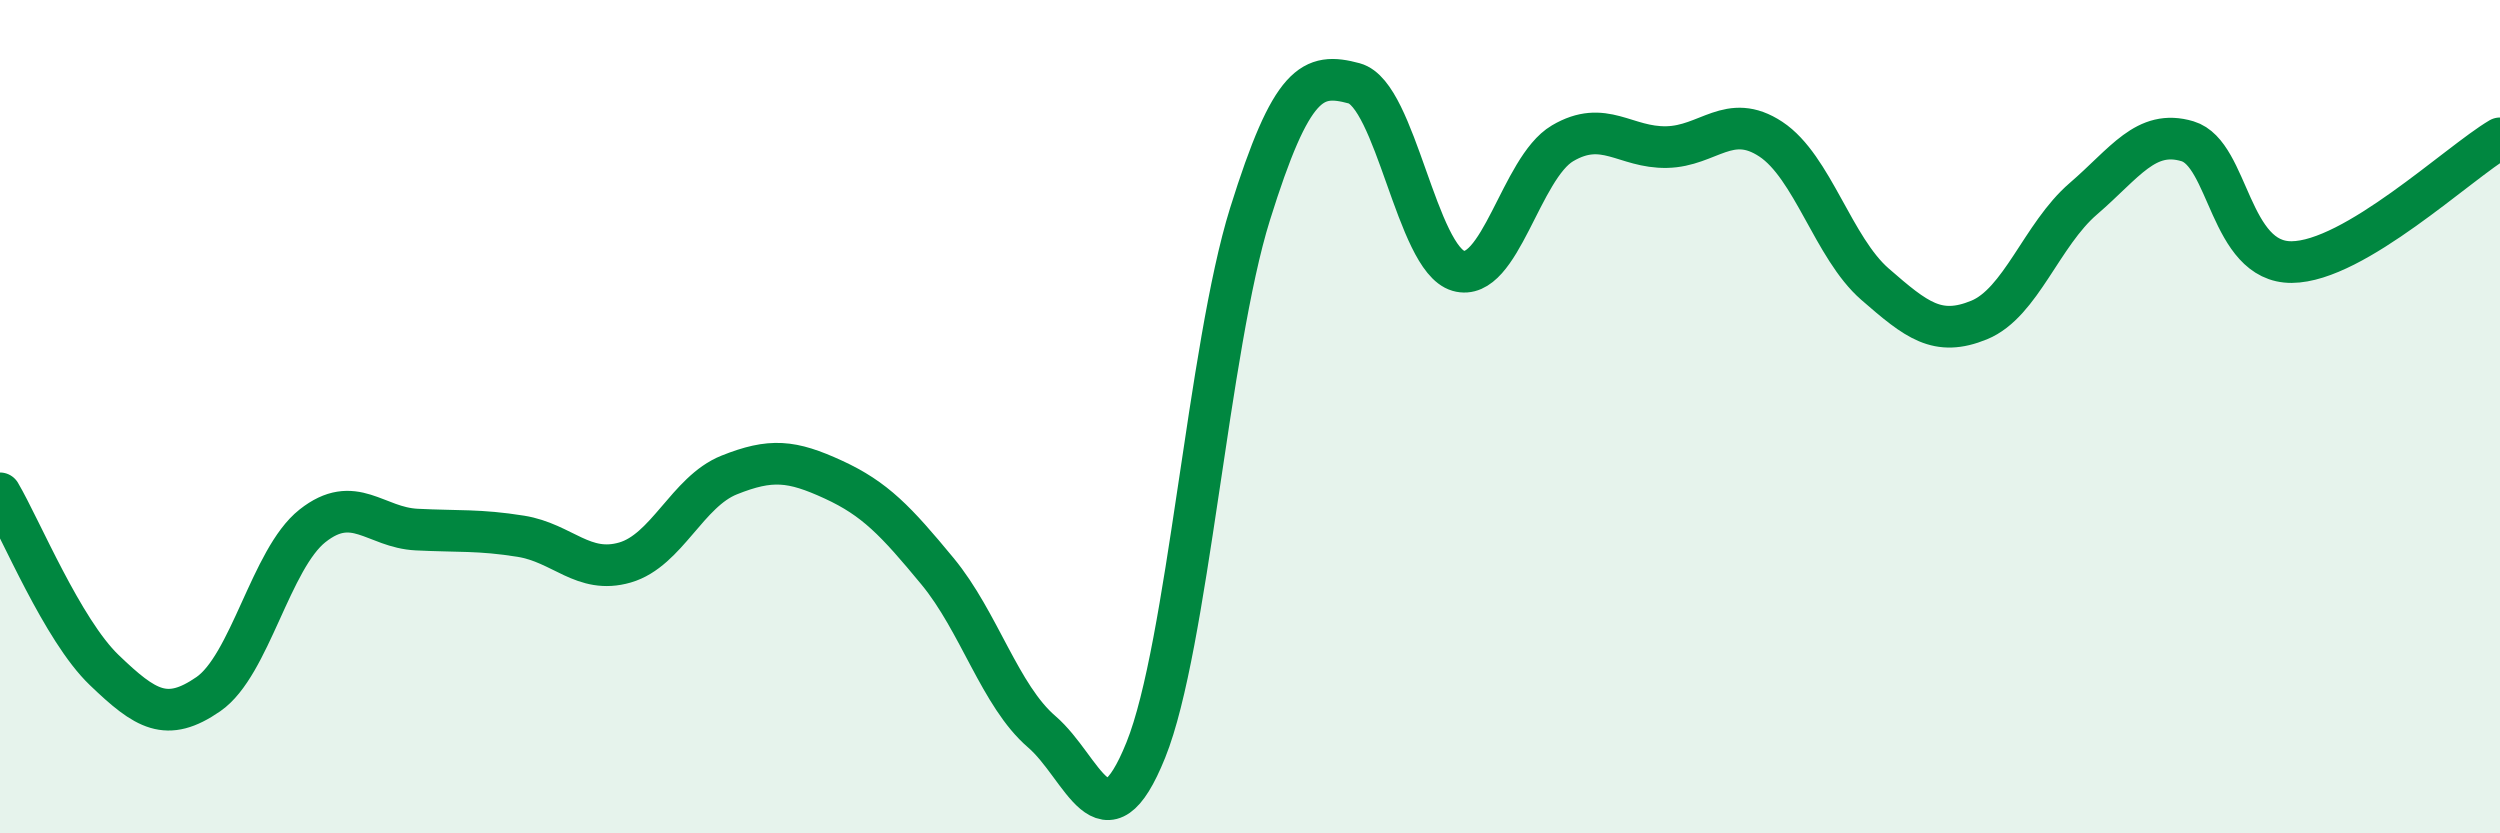
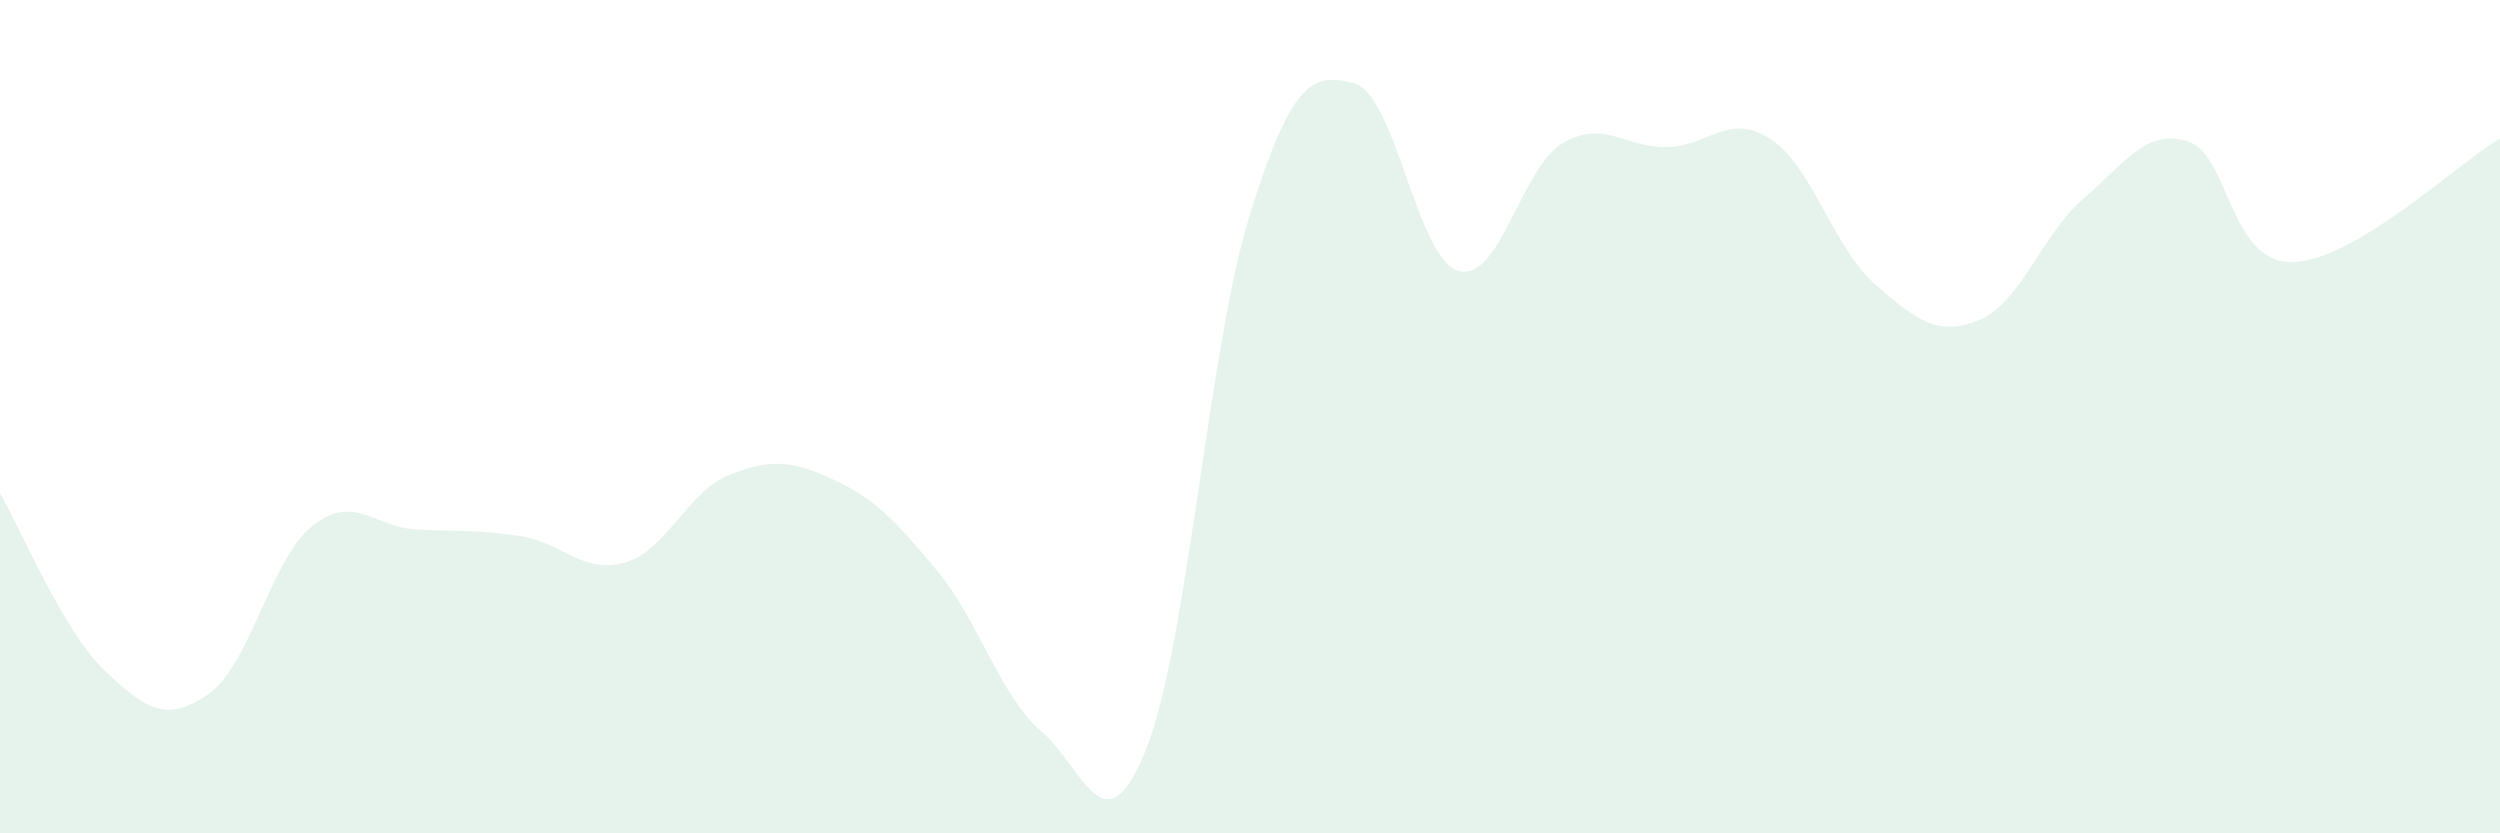
<svg xmlns="http://www.w3.org/2000/svg" width="60" height="20" viewBox="0 0 60 20">
  <path d="M 0,11.84 C 0.5,12.69 1.5,15.12 2.5,16.08 C 3.5,17.04 4,17.35 5,16.66 C 6,15.97 6.5,13.41 7.5,12.62 C 8.5,11.83 9,12.66 10,12.71 C 11,12.76 11.5,12.71 12.5,12.87 C 13.5,13.03 14,13.79 15,13.5 C 16,13.21 16.5,11.8 17.5,11.4 C 18.5,11 19,11.05 20,11.51 C 21,11.97 21.5,12.5 22.5,13.71 C 23.5,14.92 24,16.7 25,17.56 C 26,18.42 26.5,20.48 27.5,18 C 28.5,15.52 29,8.34 30,5.14 C 31,1.94 31.5,1.73 32.5,2 C 33.5,2.27 34,6.21 35,6.5 C 36,6.79 36.5,4.03 37.5,3.44 C 38.5,2.85 39,3.55 40,3.53 C 41,3.51 41.5,2.68 42.5,3.34 C 43.5,4 44,5.95 45,6.82 C 46,7.69 46.5,8.09 47.5,7.68 C 48.5,7.27 49,5.63 50,4.77 C 51,3.91 51.5,3.09 52.5,3.39 C 53.5,3.69 53.5,6.3 55,6.29 C 56.5,6.28 59,3.91 60,3.32L60 20L0 20Z" fill="#008740" opacity="0.1" stroke-linecap="round" stroke-linejoin="round" />
-   <path d="M 0,11.84 C 0.5,12.69 1.5,15.12 2.5,16.08 C 3.5,17.04 4,17.35 5,16.66 C 6,15.97 6.5,13.41 7.5,12.62 C 8.5,11.83 9,12.66 10,12.71 C 11,12.76 11.5,12.71 12.5,12.87 C 13.5,13.03 14,13.79 15,13.5 C 16,13.21 16.5,11.8 17.5,11.4 C 18.5,11 19,11.05 20,11.51 C 21,11.97 21.5,12.5 22.5,13.71 C 23.5,14.92 24,16.7 25,17.56 C 26,18.42 26.5,20.48 27.5,18 C 28.5,15.52 29,8.34 30,5.14 C 31,1.94 31.5,1.73 32.5,2 C 33.5,2.27 34,6.21 35,6.5 C 36,6.79 36.5,4.03 37.5,3.44 C 38.5,2.85 39,3.55 40,3.53 C 41,3.51 41.5,2.68 42.5,3.34 C 43.5,4 44,5.95 45,6.82 C 46,7.69 46.5,8.09 47.5,7.68 C 48.5,7.27 49,5.63 50,4.77 C 51,3.91 51.5,3.09 52.5,3.39 C 53.5,3.69 53.5,6.3 55,6.29 C 56.5,6.28 59,3.91 60,3.32" stroke="#008740" stroke-width="1" fill="none" stroke-linecap="round" stroke-linejoin="round" />
</svg>